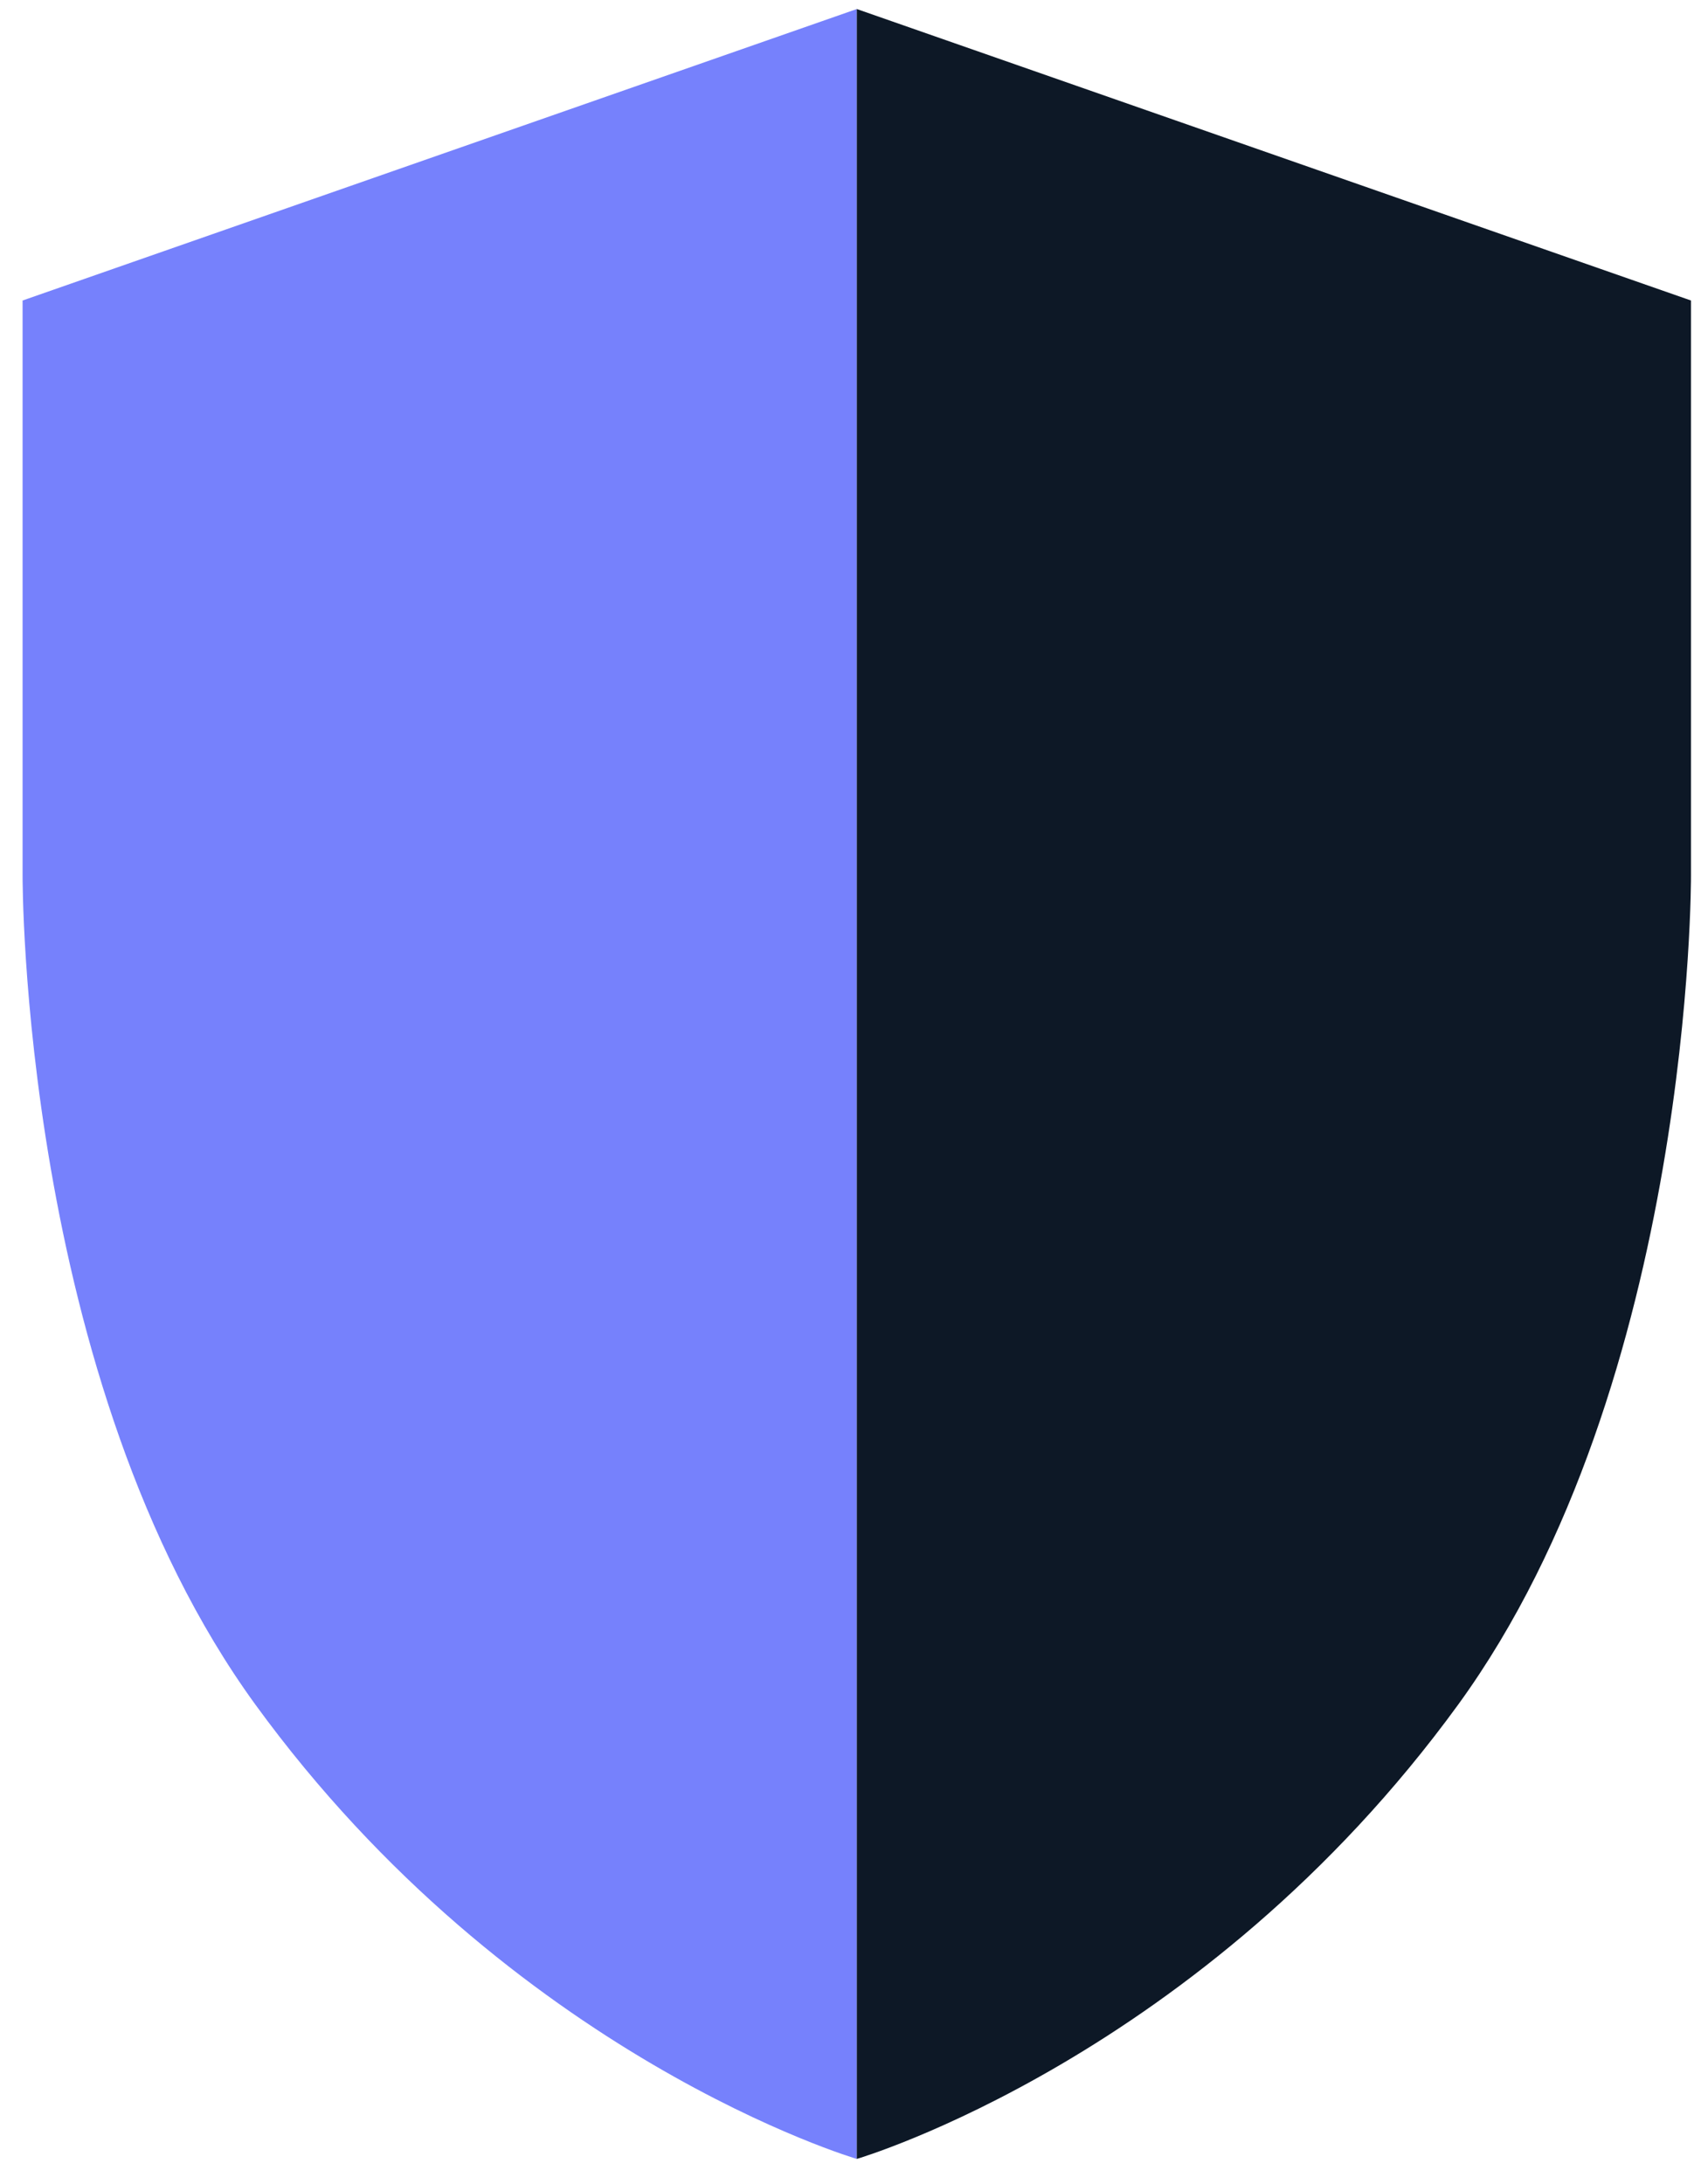
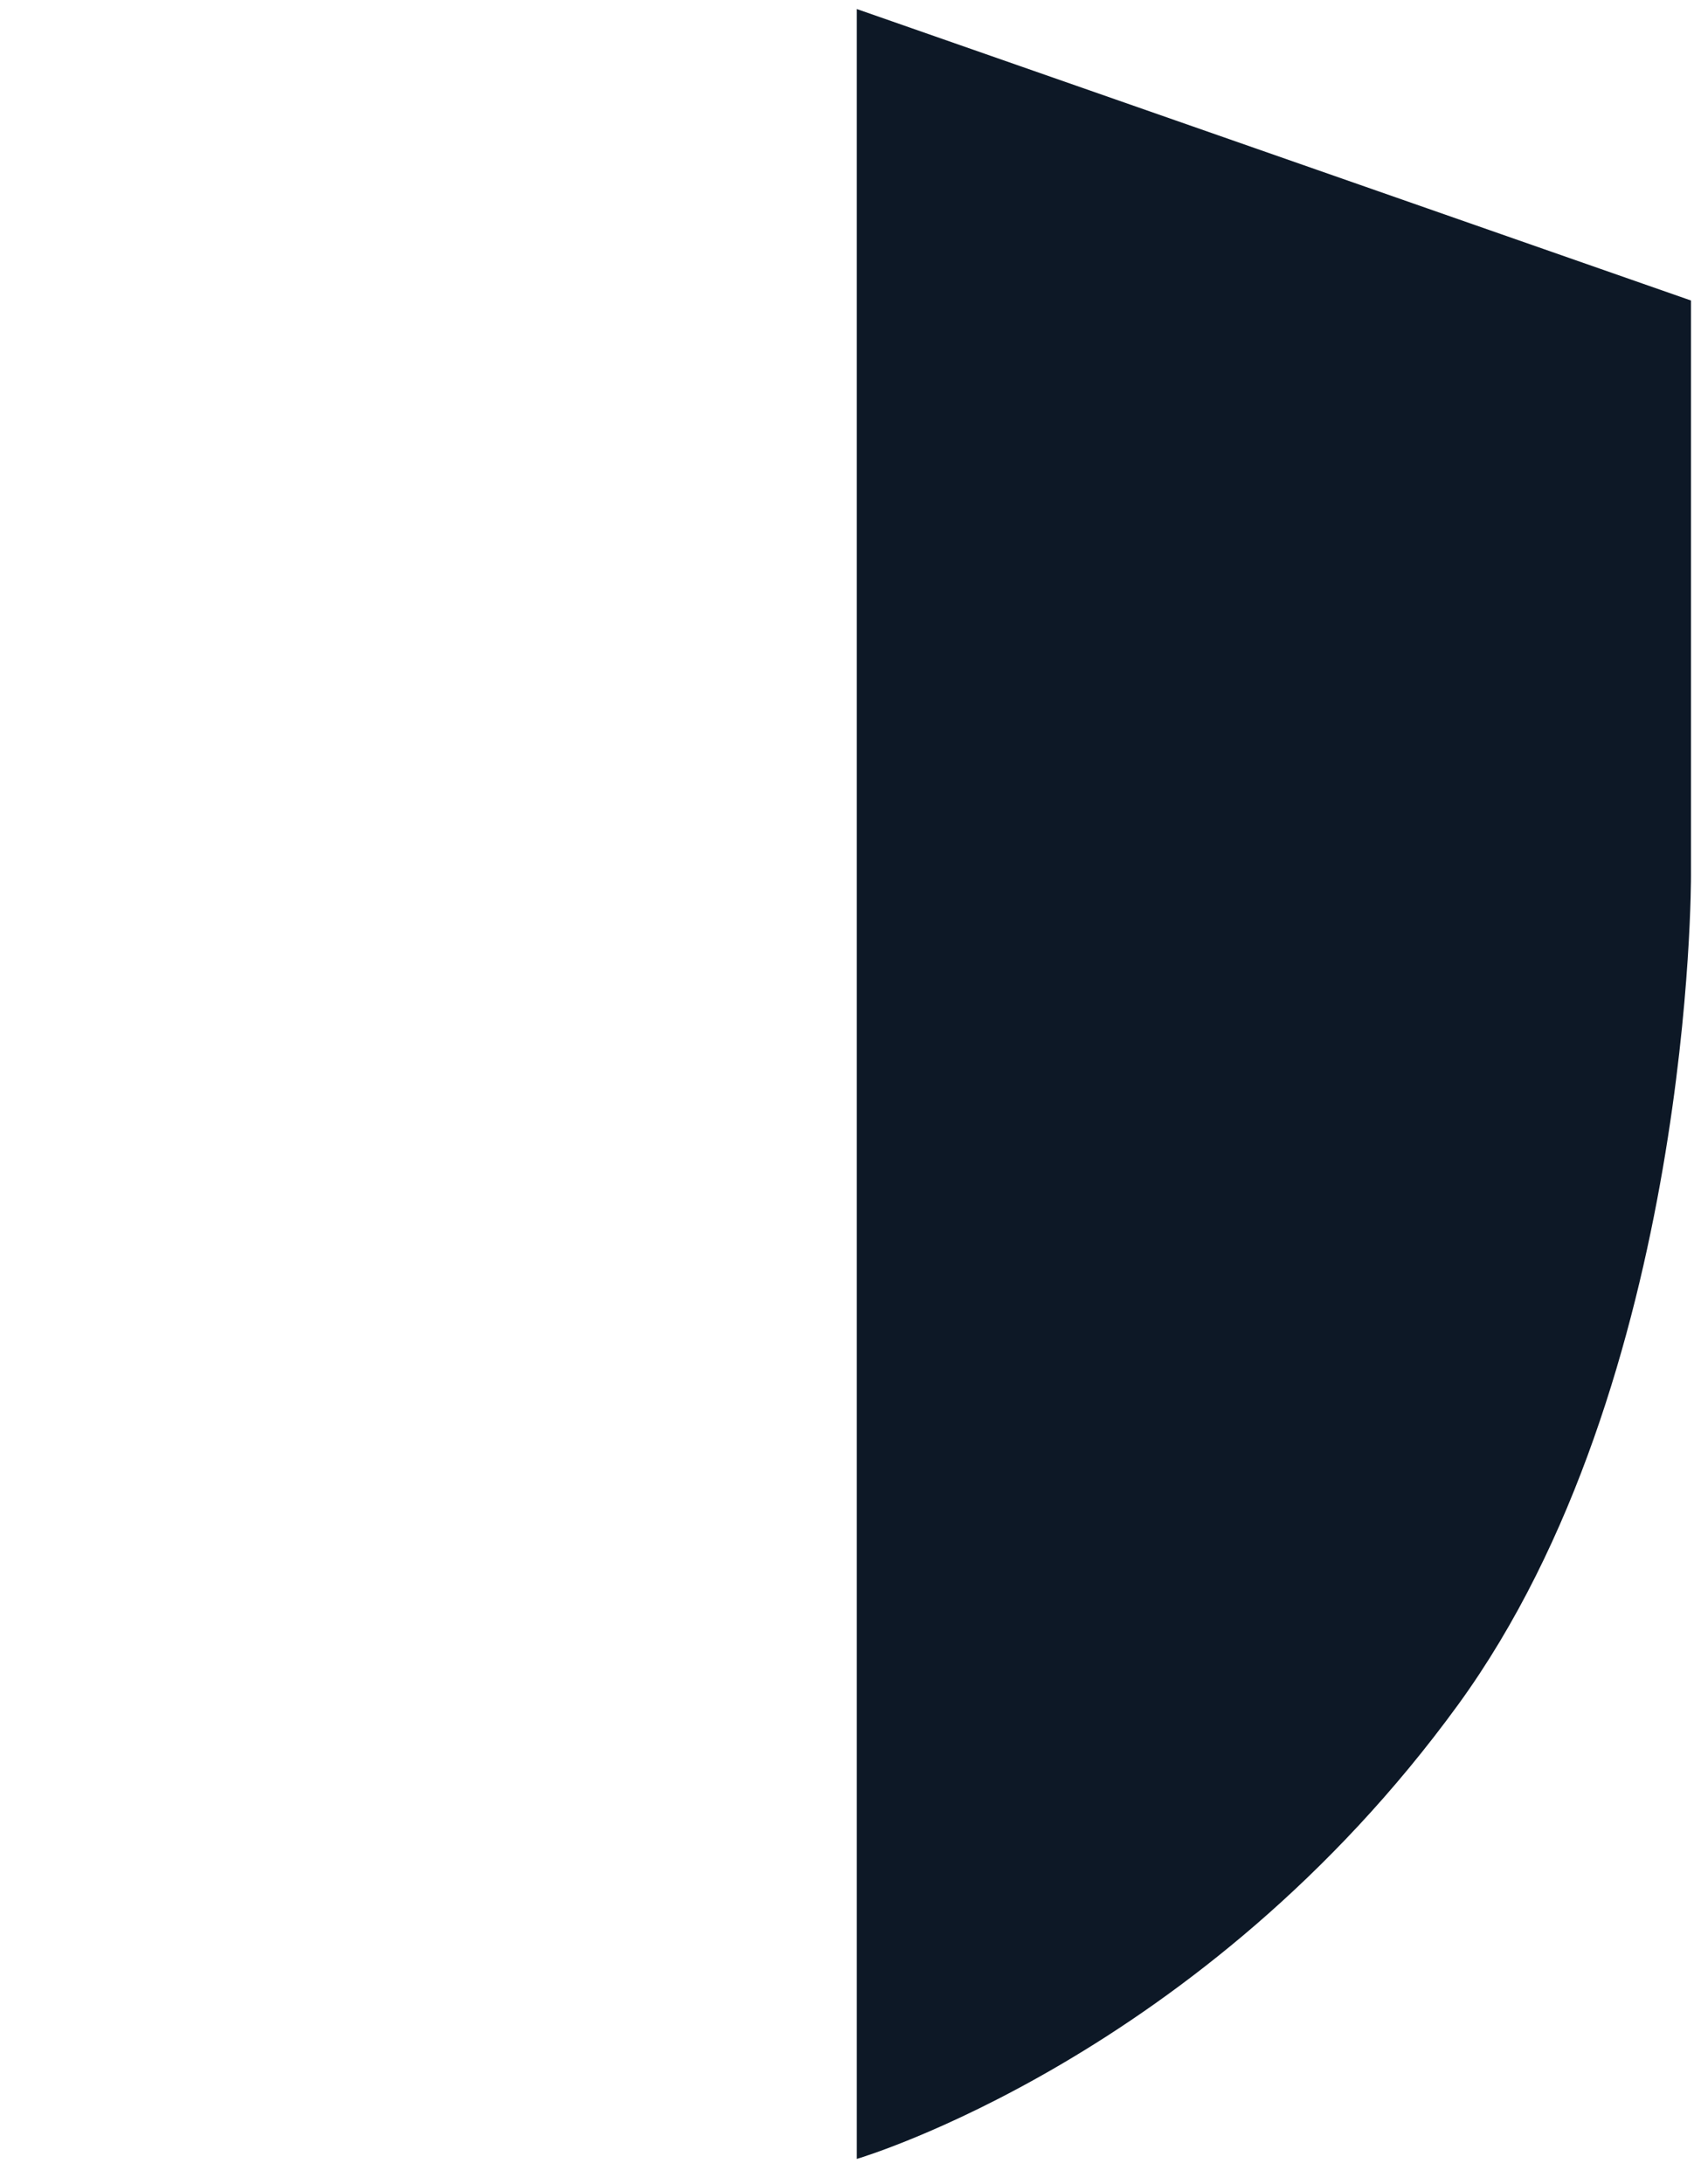
<svg xmlns="http://www.w3.org/2000/svg" width="45" height="58" viewBox="0 0 45 58" fill="none">
-   <path d="M22.76 0.24V57.33C22.76 57.33 13.61 54.65 6.78 45.26C0.54 36.67 0.6 23.25 0.6 23.25V7.98L22.76 0.24Z" fill="#7681FC" />
  <path d="M22.76 0.24V57.33C22.76 57.33 31.91 54.65 38.74 45.26C44.98 36.67 44.92 23.25 44.92 23.25V7.98L22.76 0.24Z" fill="#0D1826" />
</svg>